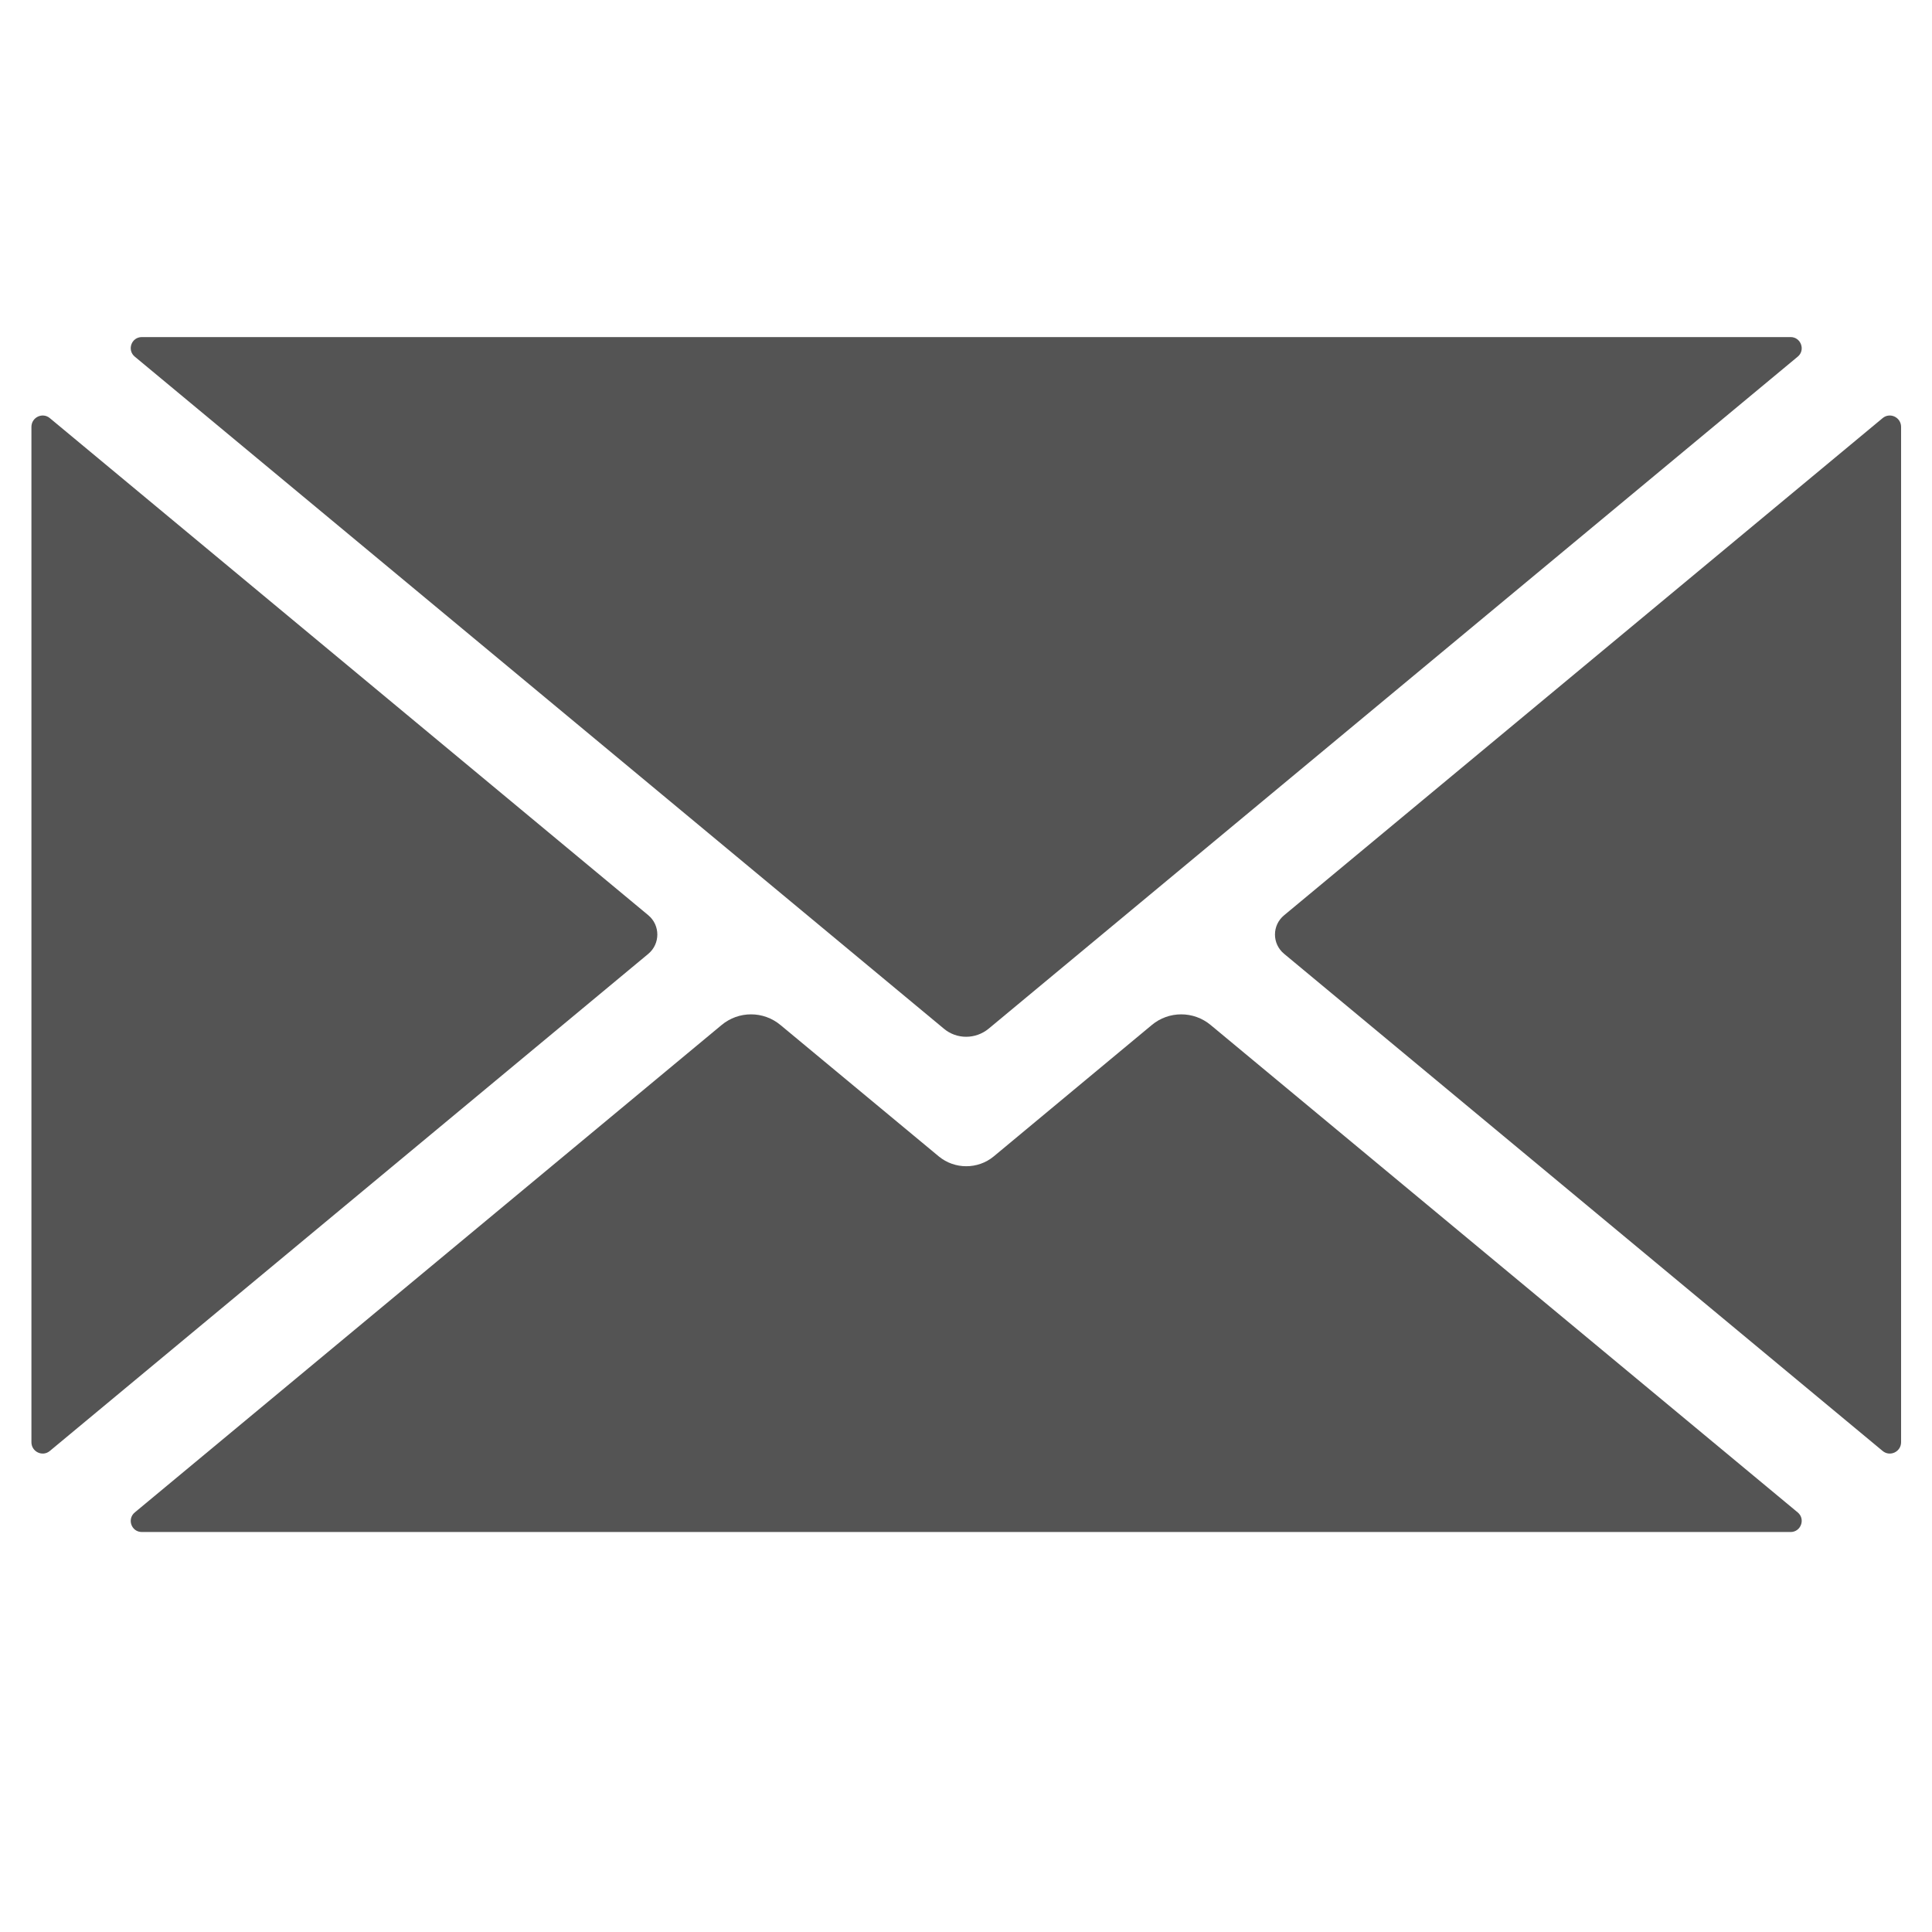
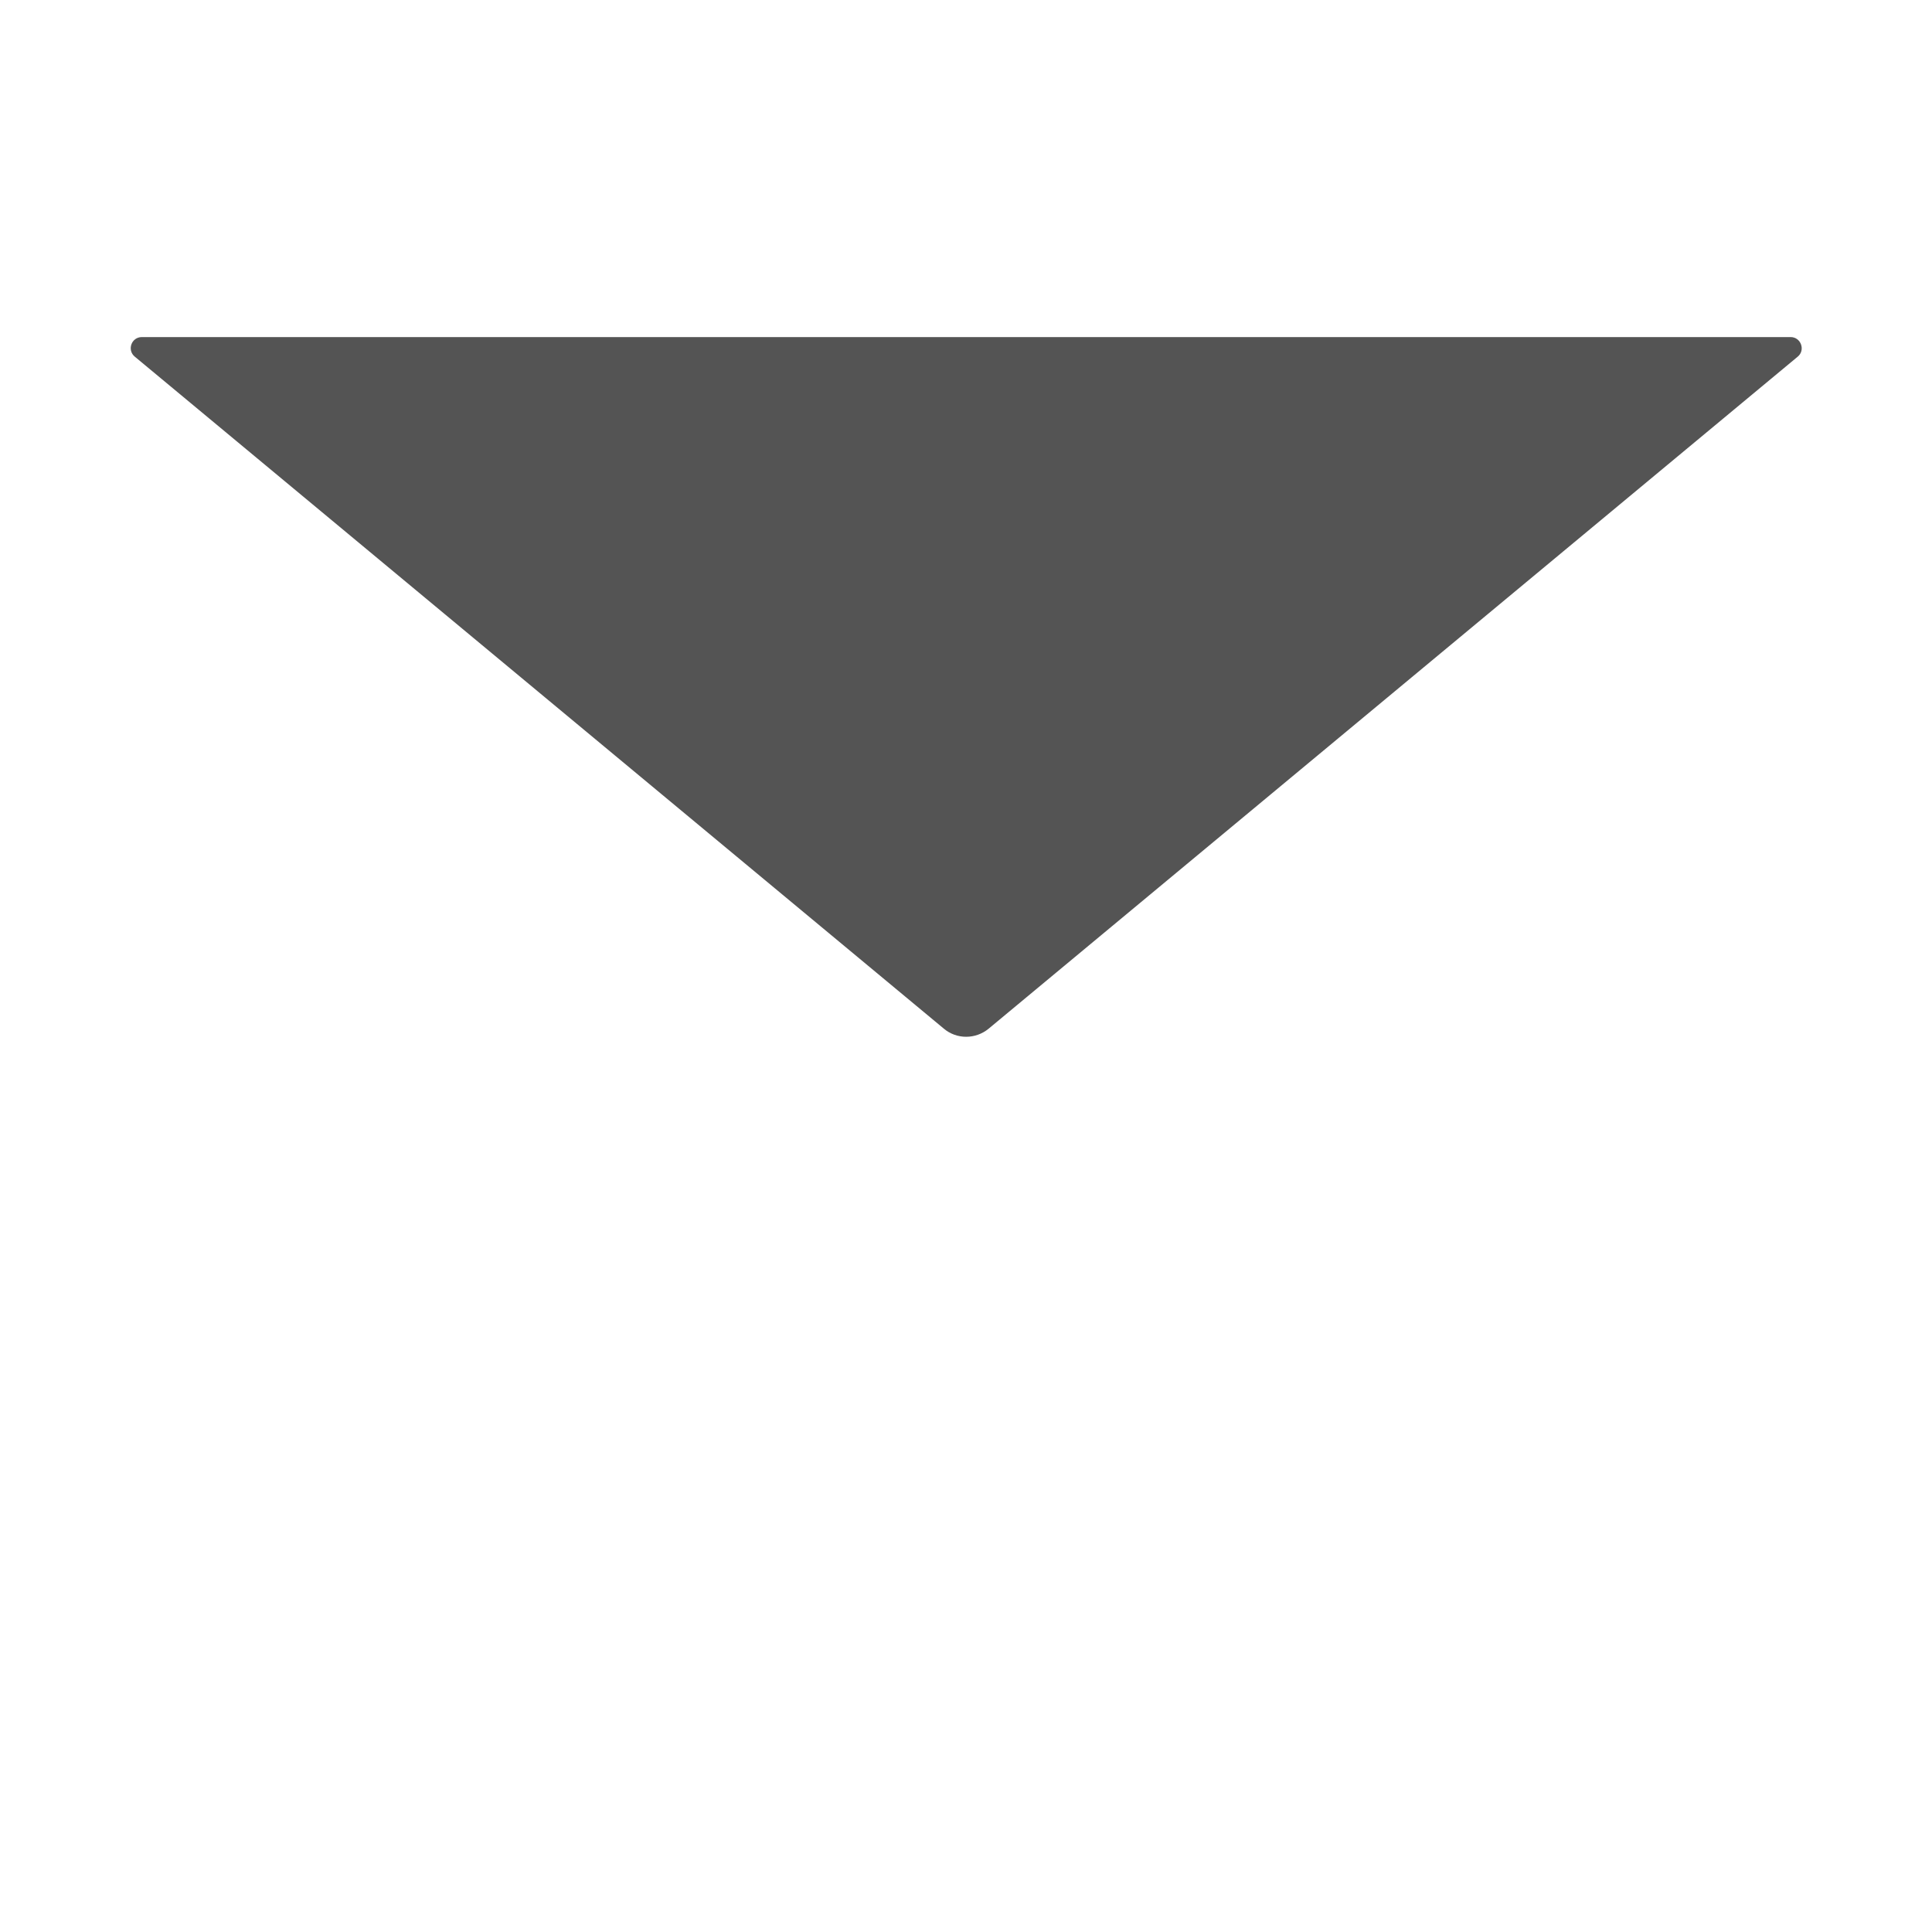
<svg xmlns="http://www.w3.org/2000/svg" width="40" viewBox="0 0 30 30" height="40" preserveAspectRatio="xMidYMid meet">
  <defs>
    <clipPath id="a73a770c4d">
-       <path d="M 0.484 6 L 11 6 L 11 23 L 0.484 23 Z M 0.484 6 " clip-rule="nonzero" />
-     </clipPath>
+       </clipPath>
    <clipPath id="9d46fc3ab8">
      <path d="M 2 5.207 L 28 5.207 L 28 17 L 2 17 Z M 2 5.207 " clip-rule="nonzero" />
    </clipPath>
    <clipPath id="8711d745e4">
-       <path d="M 19 6 L 29.516 6 L 29.516 23 L 19 23 Z M 19 6 " clip-rule="nonzero" />
-     </clipPath>
+       </clipPath>
  </defs>
-   <path fill="#545454" d="M 27.914 23.484 L 18.801 15.918 C 18.535 15.695 18.148 15.695 17.883 15.918 L 15.43 17.957 C 15.184 18.16 14.824 18.16 14.578 17.957 L 12.121 15.918 C 11.855 15.695 11.469 15.695 11.203 15.918 L 2.094 23.484 C 1.969 23.586 2.039 23.789 2.203 23.789 L 27.805 23.789 C 27.965 23.789 28.039 23.586 27.914 23.484 " fill-opacity="1" fill-rule="nonzero" />
  <g clip-path="url(#a73a770c4d)">
-     <path fill="#545454" d="M 10.066 14.211 L 0.773 6.492 C 0.66 6.398 0.488 6.48 0.488 6.629 L 0.488 22.395 C 0.488 22.543 0.66 22.625 0.773 22.531 L 10.066 14.812 C 10.254 14.656 10.254 14.367 10.066 14.211 " fill-opacity="1" fill-rule="nonzero" />
+     <path fill="#545454" d="M 10.066 14.211 L 0.773 6.492 C 0.66 6.398 0.488 6.48 0.488 6.629 C 0.488 22.543 0.66 22.625 0.773 22.531 L 10.066 14.812 C 10.254 14.656 10.254 14.367 10.066 14.211 " fill-opacity="1" fill-rule="nonzero" />
  </g>
  <g clip-path="url(#9d46fc3ab8)">
    <path fill="#545454" d="M 2.094 5.539 L 14.656 15.973 C 14.855 16.141 15.148 16.141 15.352 15.973 L 27.914 5.539 C 28.039 5.438 27.965 5.234 27.805 5.234 L 2.203 5.234 C 2.039 5.234 1.969 5.438 2.094 5.539 " fill-opacity="1" fill-rule="nonzero" />
  </g>
  <g clip-path="url(#8711d745e4)">
    <path fill="#545454" d="M 29.234 6.492 L 19.941 14.211 C 19.75 14.367 19.75 14.656 19.941 14.812 L 29.234 22.531 C 29.348 22.625 29.52 22.543 29.52 22.395 L 29.52 6.629 C 29.52 6.48 29.348 6.398 29.234 6.492 " fill-opacity="1" fill-rule="nonzero" />
  </g>
</svg>